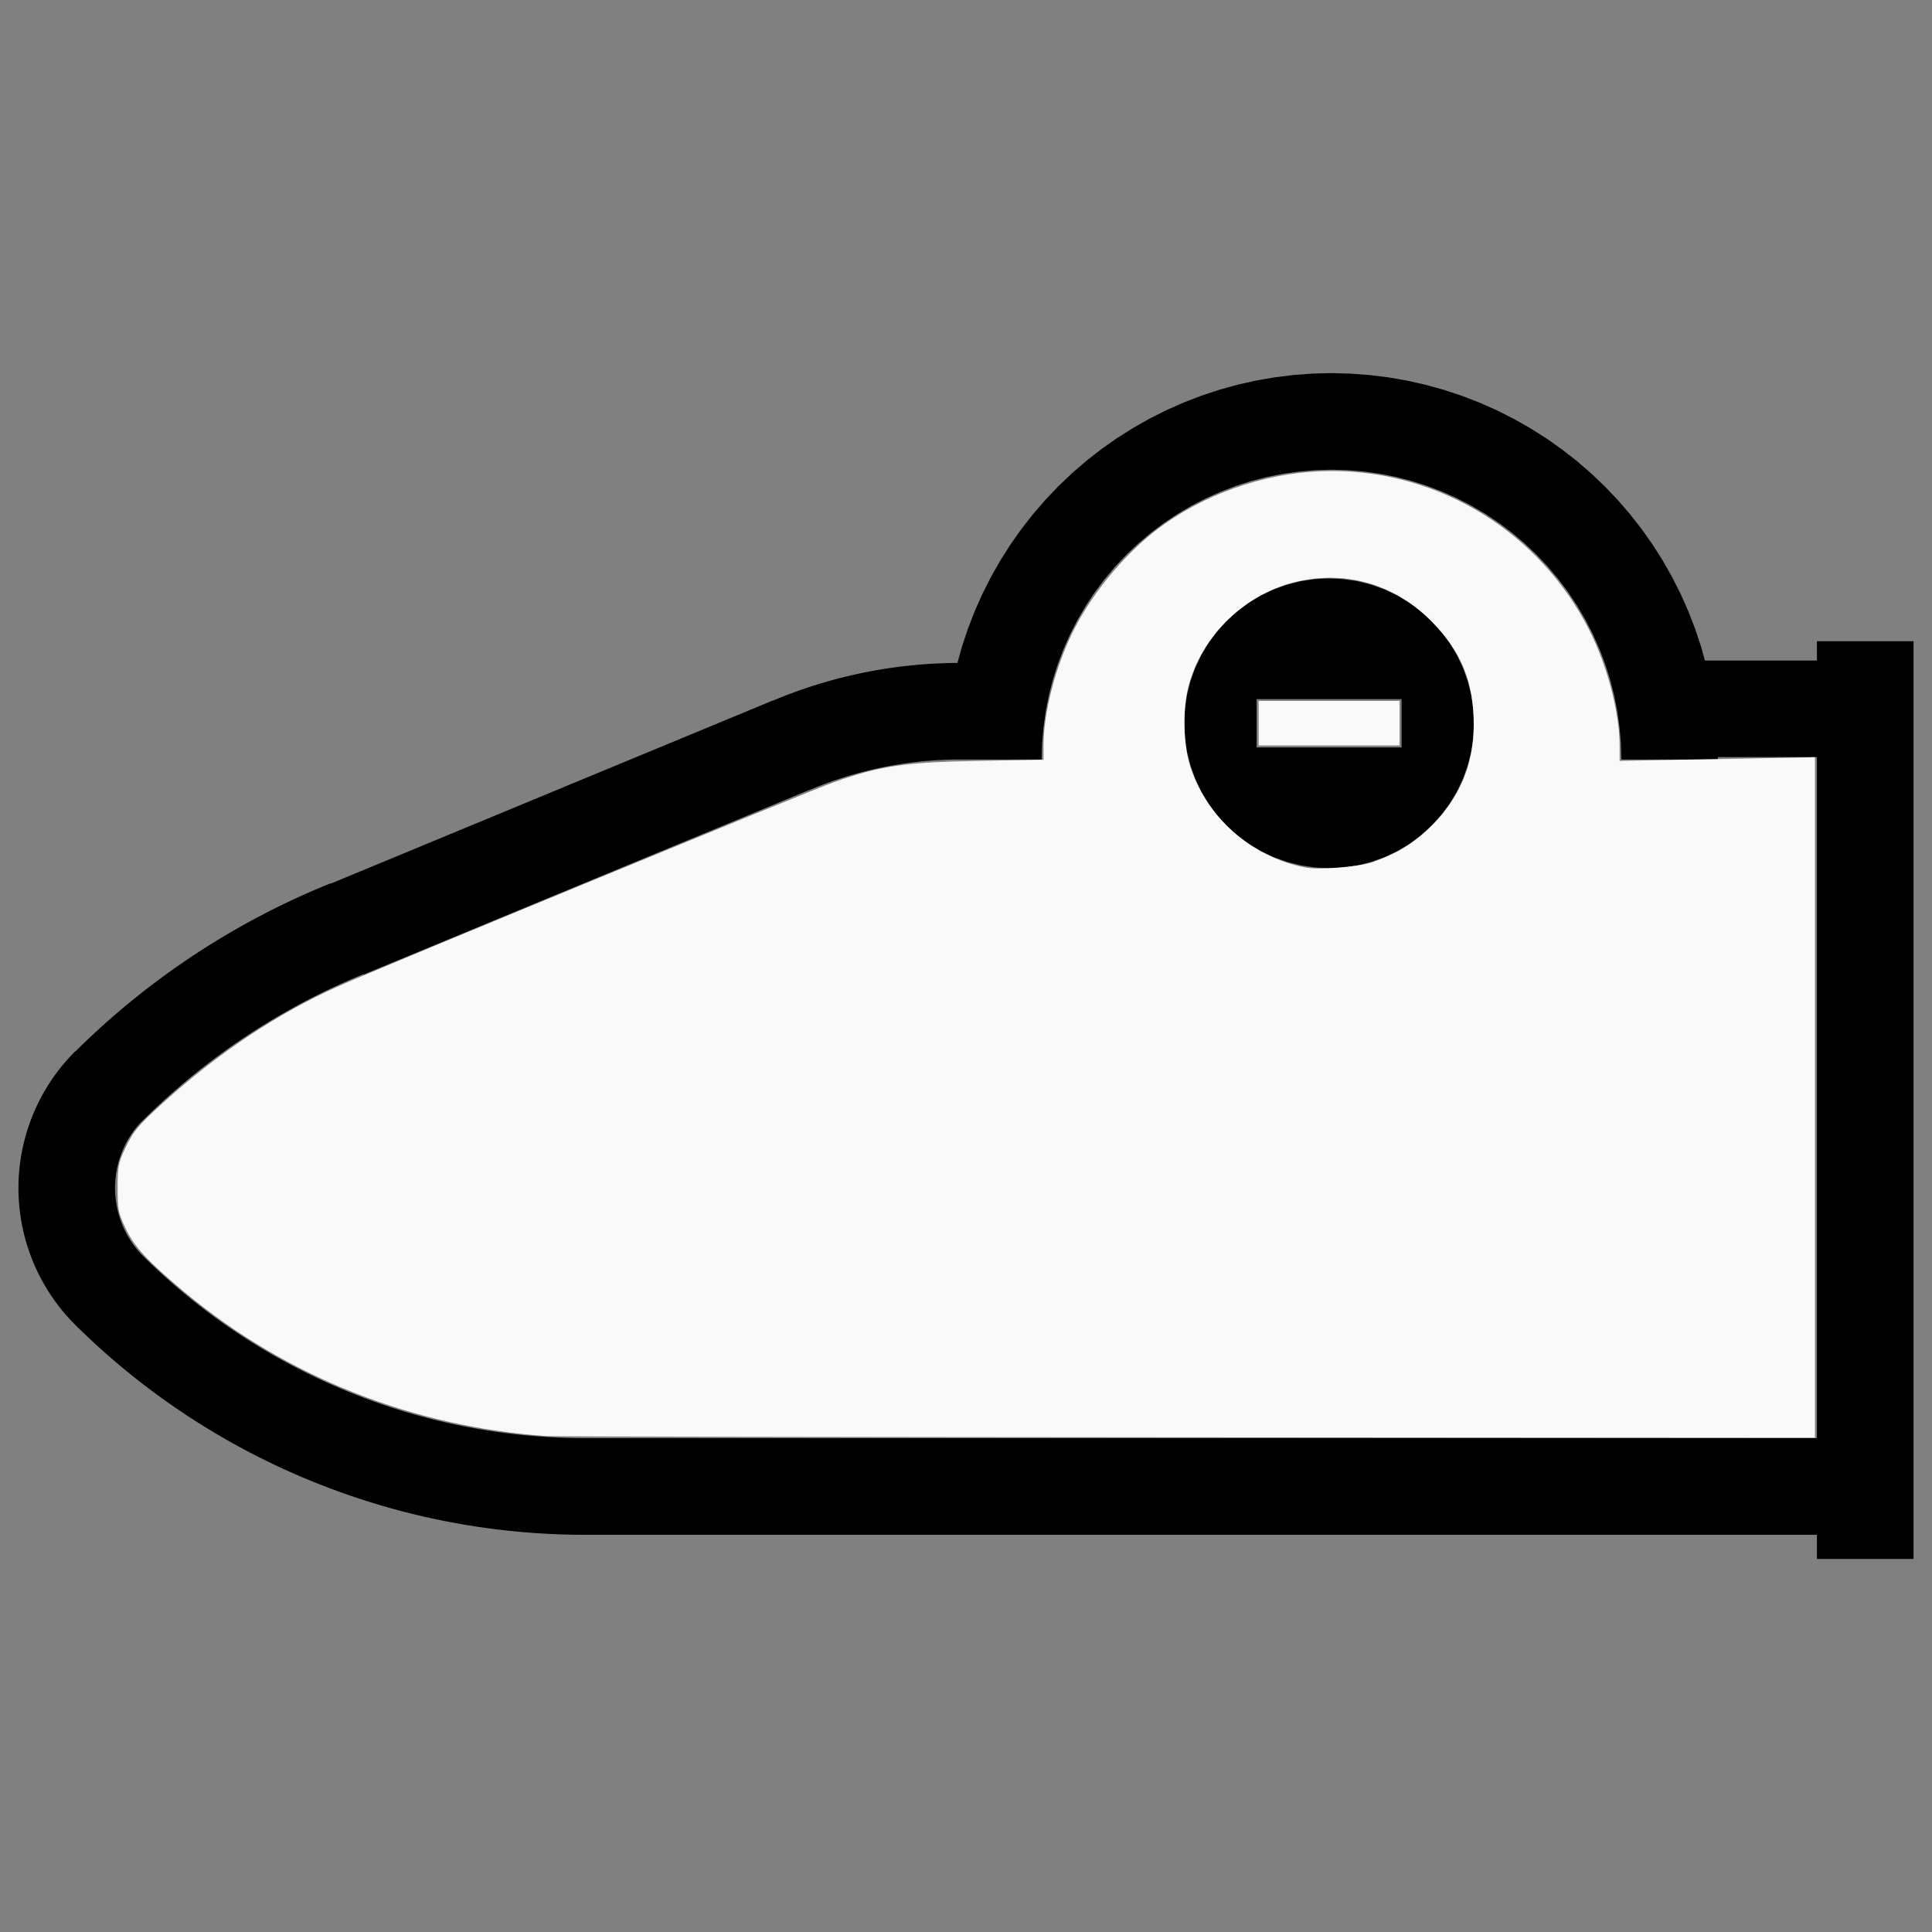
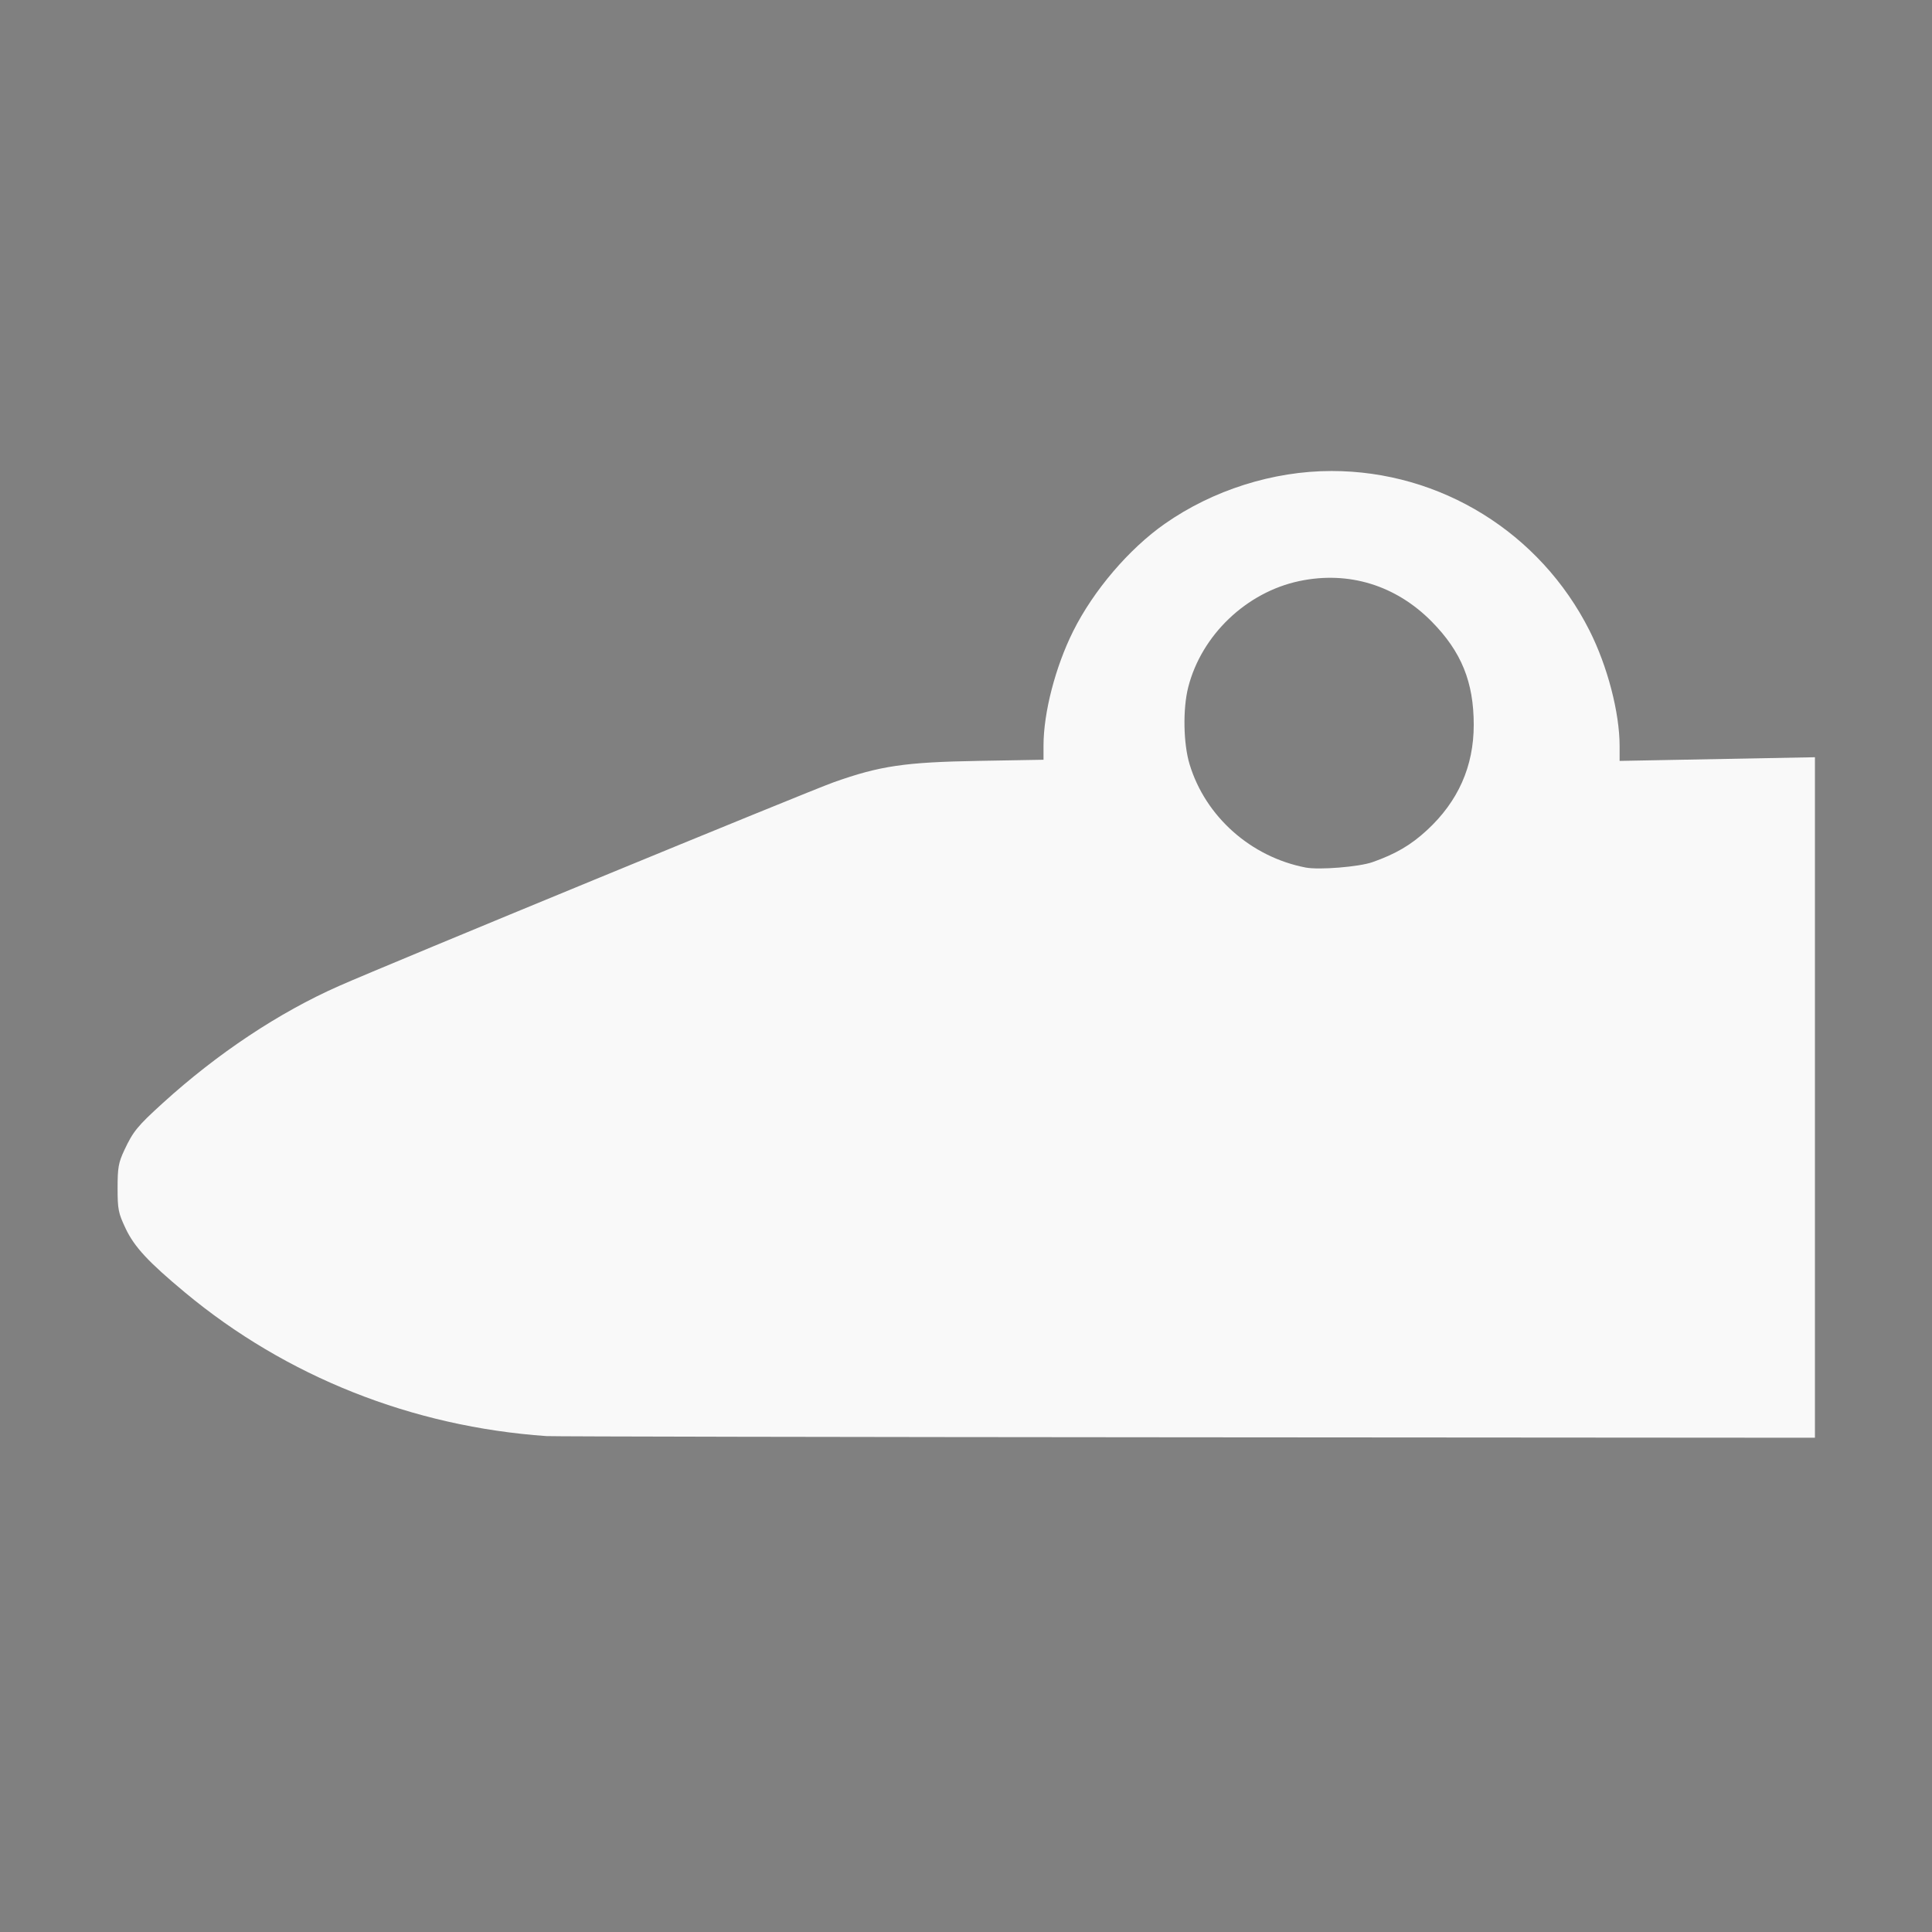
<svg xmlns="http://www.w3.org/2000/svg" xmlns:ns1="http://sodipodi.sourceforge.net/DTD/sodipodi-0.dtd" xmlns:ns2="http://www.inkscape.org/namespaces/inkscape" width="200mm" height="200mm" viewBox="-95.177 -82.75 200 200" version="1.1" id="svg1" ns1:docname="wfrog.svg" ns2:version="1.3 (0e150ed6c4, 2023-07-21)">
  <rect x="-95.177" y="-82.75" width="200" height="200" fill="#808080" stroke="none" />
  <defs id="defs1" />
  <ns1:namedview id="namedview1" pagecolor="#505050" bordercolor="#ffffff" borderopacity="1" ns2:showpageshadow="0" ns2:pageopacity="0" ns2:pagecheckerboard="1" ns2:deskcolor="#505050" ns2:document-units="mm" showgrid="false" ns2:zoom="1.0337329" ns2:cx="378.24084" ns2:cy="377.75716" ns2:window-width="1838" ns2:window-height="1057" ns2:window-x="2234" ns2:window-y="1637" ns2:window-maximized="1" ns2:current-layer="svg1" />
  <title id="title1">svgOutput</title>
  <desc id="desc1">made with tinkercad</desc>
-   <path id="path1" d="m 42.662,-44.125 -1.963,0.048 -1.958,0.145 -1.948,0.24 -1.935,0.336 -1.178,0.265 -0.737,0.165 -1.892,0.523 -1.865,0.616 -1.831,0.707 -1.795,0.795 -1.754,0.883 -1.708,0.968 -1.659,1.05 -1.605,1.131 -1.548,1.208 -1.063,0.917 -0.423,0.365 -1.422,1.354 -1.354,1.422 -0.364,0.422 -0.918,1.064 -1.208,1.548 -0.029,0.042 -1.101,1.563 -1.05,1.659 -0.968,1.708 -0.883,1.754 -0.795,1.795 -0.707,1.831 -0.515,1.557 -0.102,0.308 -0.185,0.669 -0.26,0.942 -5.167e-4,5.17e-4 -0.018,5.16e-4 -0.279,0.002 -0.278,0.004 -0.279,0.005 -0.279,0.007 -0.143,0.005 -0.135,0.005 -0.279,0.01 -0.278,0.012 -0.279,0.013 -0.278,0.015 -0.279,0.016 -0.222,0.014 -0.056,0.004 -0.278,0.019 -0.278,0.021 -0.278,0.023 -0.277,0.024 -0.268,0.024 -0.01,5.17e-4 -0.205,0.021 -0.072,0.007 -0.278,0.028 -0.554,0.062 -0.277,0.034 -0.276,0.035 -0.276,0.036 -0.277,0.038 -0.276,0.039 -0.16,0.024 -0.115,0.017 -0.276,0.043 -0.275,0.044 -0.275,0.046 -0.275,0.047 -0.274,0.049 -0.275,0.05 -0.273,0.052 -0.274,0.053 -0.273,0.055 -0.273,0.056 -0.273,0.058 -0.272,0.059 -0.273,0.061 -0.271,0.063 -0.149,0.035 -0.123,0.029 -0.271,0.065 -0.27,0.067 -0.27,0.068 -0.27,0.07 -0.27,0.072 -0.269,0.073 -0.268,0.074 -0.269,0.076 -0.267,0.078 -0.268,0.079 -0.267,0.08 -0.266,0.082 -0.266,0.083 -0.266,0.085 -0.216,0.071 -0.049,0.016 -0.264,0.088 -0.018,0.006 -0.246,0.083 -0.264,0.091 -0.263,0.092 -0.262,0.094 -0.262,0.095 -0.262,0.096 -0.261,0.099 -0.26,0.099 -0.26,0.101 -0.518,0.206 -0.258,0.106 -0.258,0.107 -0.057,0.024 -5.17e-4,-10e-4 -0.003,-0.007 -0.003,-0.006 -20.194,8.365 -25.553,10.584 -0.083,0.034 -0.014,-0.034 -0.323,0.13 -0.042,0.018 -0.281,0.116 -0.644,0.27 -0.321,0.137 -0.64,0.278 -0.638,0.285 -0.274,0.123 -0.043,0.02 -0.317,0.147 -0.112,0.052 -0.204,0.094 -0.317,0.148 -0.315,0.15 -0.315,0.151 -0.314,0.153 -0.313,0.153 -0.314,0.155 -0.311,0.156 -0.312,0.158 -0.311,0.159 -0.619,0.323 -0.308,0.163 -0.143,0.076 -0.165,0.088 -0.308,0.166 -0.306,0.168 -0.305,0.168 -0.258,0.144 -0.047,0.026 -0.304,0.171 -0.304,0.173 -0.302,0.173 -0.303,0.176 -0.301,0.176 -0.6,0.357 -0.593,0.36 -0.003,0.002 -0.594,0.368 -0.295,0.185 -0.296,0.187 -0.587,0.378 -0.292,0.191 -0.292,0.192 -0.29,0.193 -0.29,0.195 -0.289,0.195 -0.288,0.198 -0.287,0.198 -0.003,0.002 -0.284,0.197 -0.57,0.403 -0.284,0.204 -0.282,0.204 -0.282,0.206 -0.281,0.207 -0.281,0.209 -0.278,0.209 -0.279,0.211 -0.278,0.211 -0.551,0.427 -0.549,0.433 -0.187,0.149 -0.086,0.069 -0.271,0.219 -0.541,0.441 -0.116,0.097 -0.421,0.35 -0.266,0.225 -0.266,0.226 -0.265,0.227 -0.528,0.458 -0.246,0.218 -0.015,0.013 -0.261,0.233 -0.26,0.232 -0.259,0.234 -0.257,0.235 -0.038,0.035 -0.219,0.202 -0.256,0.237 -0.255,0.239 -0.254,0.239 -0.253,0.242 -0.251,0.241 -0.01,0.01 -0.241,0.234 -0.249,0.244 -0.249,0.245 -0.031,0.031 -0.018,0.018 -0.018,-0.018 -0.18,0.187 -0.274,0.284 -0.44,0.485 -0.424,0.499 -0.407,0.513 -0.067,0.09 -0.323,0.435 -0.372,0.538 -0.201,0.312 -0.154,0.239 -0.336,0.56 -0.318,0.573 -0.299,0.582 -0.28,0.592 -0.261,0.6 -0.239,0.609 -0.221,0.617 -0.2,0.623 -0.18,0.628 -0.159,0.635 -0.138,0.64 -0.118,0.644 -0.095,0.647 -5.17e-4,0.003 -0.074,0.648 -0.054,0.652 -0.032,0.654 -0.01,0.654 0.01,0.654 0.032,0.654 0.054,0.652 0.075,0.651 0.095,0.647 0.118,0.644 0.138,0.64 0.159,0.635 0.117,0.407 0.063,0.221 0.2,0.623 0.221,0.617 0.239,0.609 0.261,0.6 0.28,0.592 0.299,0.582 0.318,0.572 0.336,0.561 0.355,0.55 0.372,0.538 0.323,0.436 0.067,0.09 0.407,0.513 0.424,0.499 0.44,0.485 0.1,0.104 0.141,0.146 0.002,0.002 -0.002,0.002 0.033,0.033 0.047,0.047 0.118,0.122 0.014,0.015 5.17e-4,-5.17e-4 0.003,-0.002 0.003,0.003 0.256,0.254 0.48,0.467 0.484,0.463 0.488,0.458 0.492,0.454 0.496,0.45 0.5,0.445 0.503,0.44 0.508,0.436 0.512,0.432 0.516,0.427 0.519,0.422 0.523,0.418 0.117,0.092 0.41,0.321 0.045,0.035 0.485,0.374 0.534,0.404 0.538,0.398 0.541,0.394 0.341,0.243 0.205,0.146 0.548,0.385 0.551,0.379 0.555,0.374 0.558,0.37 0.562,0.364 0.565,0.359 0.568,0.355 0.571,0.349 0.574,0.344 0.042,0.025 0.535,0.314 0.58,0.334 0.583,0.329 0.586,0.323 0.589,0.318 0.592,0.313 0.594,0.308 0.598,0.302 0.6,0.297 0.602,0.291 0.605,0.287 0.608,0.28 0.61,0.276 0.51,0.225 0.103,0.045 0.614,0.264 0.563,0.236 0.055,0.023 0.619,0.253 0.622,0.248 0.624,0.243 0.626,0.236 0.628,0.231 0.631,0.226 0.632,0.22 0.634,0.214 0.636,0.208 0.638,0.203 0.567,0.176 0.073,0.023 0.641,0.191 0.643,0.186 0.645,0.18 0.646,0.174 0.648,0.168 0.649,0.163 0.651,0.157 0.652,0.151 0.654,0.145 0.654,0.139 0.656,0.134 0.657,0.128 0.323,0.059 0.336,0.061 0.659,0.116 0.66,0.11 0.661,0.104 0.662,0.099 0.663,0.092 0.664,0.086 0.665,0.081 0.665,0.074 0.666,0.069 0.666,0.062 0.667,0.057 0.558,0.042 0.11,0.008 0.667,0.045 0.669,0.038 0.668,0.033 0.669,0.027 0.669,0.021 0.669,0.015 0.589,0.008 v 0.001 0.003 H 92.912 v 2.5 h 6.75 3.25 v -83 -10 -2 h -3.25 -6.75 v 2 h -10.25 -1.346 l -0.376,-1.361 -0.616,-1.865 -0.707,-1.831 -0.795,-1.795 -0.883,-1.754 -0.968,-1.708 -1.05,-1.659 -1.101,-1.563 -0.03,-0.042 -1.208,-1.548 -0.67,-0.777 -0.612,-0.709 -1.354,-1.422 -1.422,-1.354 -0.864,-0.746 -0.622,-0.536 -1.548,-1.208 -0.042,-0.029 -1.563,-1.101 -1.659,-1.05 -1.708,-0.968 -0.29,-0.146 -1.464,-0.737 -1.795,-0.795 -1.831,-0.707 -1.865,-0.616 -1.892,-0.523 -1.915,-0.43 -0.402,-0.07 -1.533,-0.266 -1.948,-0.24 -1.958,-0.145 z m 0,9.997 1.682,0.048 1.677,0.142 1.241,0.175 0.425,0.06 1.652,0.328 0.725,0.187 0.904,0.233 1.603,0.511 1.573,0.601 1.536,0.687 1.495,0.772 0.237,0.14 0.393,0.232 0.819,0.483 1.399,0.935 0.907,0.683 0.438,0.33 1.285,1.086 1.223,1.156 1.156,1.223 1.086,1.285 0.329,0.437 0.683,0.908 0.935,1.399 0.855,1.449 0.772,1.495 0.687,1.537 0.601,1.573 0.511,1.603 0.42,1.629 0.328,1.652 0.235,1.666 0.143,1.677 0.047,1.68 h 0.247 9.75 l -0.006,-0.25 h 0.006 10.25 v 0.25 70.25 H 72.911 27.411 16.491 -15.339 -34.589 -35.195 l -0.144,-0.002 -0.463,-0.007 -0.608,-0.015 -0.607,-0.019 -0.608,-0.026 -0.034,-0.002 -0.574,-0.029 -0.606,-0.037 -0.606,-0.043 -0.605,-0.048 h -10e-4 l -0.606,-0.054 -0.604,-0.059 -0.605,-0.066 -0.603,-0.071 -0.603,-0.076 -0.602,-0.082 -0.603,-0.088 -0.6,-0.093 -0.6,-0.099 -0.599,-0.105 -0.597,-0.11 -0.597,-0.116 -0.595,-0.121 -0.377,-0.081 -0.218,-0.047 -0.593,-0.133 -0.592,-0.138 -0.59,-0.143 -0.589,-0.149 -0.588,-0.155 -0.587,-0.16 -0.584,-0.165 -0.585,-0.171 -0.581,-0.177 -0.58,-0.182 -0.578,-0.187 -0.577,-0.193 -0.574,-0.198 -0.376,-0.133 -0.197,-0.07 -0.571,-0.209 -0.568,-0.214 -0.567,-0.219 -0.565,-0.225 -0.562,-0.23 -0.561,-0.235 -0.558,-0.24 -0.556,-0.246 -0.553,-0.251 -0.553,-0.256 -0.548,-0.261 -0.547,-0.266 -0.544,-0.272 -0.541,-0.276 -0.201,-0.105 -0.337,-0.176 -0.536,-0.287 -0.534,-0.291 -0.53,-0.297 -0.528,-0.301 -0.525,-0.307 -0.522,-0.311 -0.519,-0.316 -0.516,-0.321 -0.513,-0.326 -0.51,-0.33 -0.507,-0.335 -0.504,-0.34 -0.501,-0.345 -0.161,-0.113 -0.337,-0.237 -0.18,-0.129 -0.314,-0.225 -0.118,-0.086 -0.372,-0.272 -0.078,-0.058 -0.41,-0.306 -0.483,-0.368 -0.481,-0.372 -0.477,-0.377 -0.473,-0.381 -0.47,-0.386 -0.466,-0.39 -0.463,-0.394 -0.458,-0.398 -0.094,-0.083 -0.362,-0.32 -0.451,-0.407 -0.447,-0.412 -0.444,-0.415 -0.439,-0.42 -0.436,-0.423 -0.215,-0.213 -0.074,-0.073 -0.138,-0.145 -0.128,-0.134 -0.321,-0.372 -0.012,-0.015 -0.29,-0.372 -0.265,-0.375 -0.019,-0.026 -0.262,-0.416 -0.242,-0.427 -0.221,-0.438 -0.199,-0.449 -0.177,-0.458 -0.154,-0.466 -0.131,-0.474 -0.108,-0.479 -0.08,-0.463 -0.004,-0.02 -0.06,-0.488 -0.037,-0.489 -0.012,-0.491 0.012,-0.491 0.037,-0.49 0.06,-0.487 0.083,-0.484 0.108,-0.479 0.049,-0.177 0.082,-0.296 0.154,-0.466 0.177,-0.458 0.199,-0.449 0.221,-0.438 0.242,-0.428 0.262,-0.415 0.283,-0.402 0.29,-0.372 0.012,-0.015 0.321,-0.371 0.144,-0.152 0.012,0.012 5.17e-4,5.17e-4 0.257,-0.257 0.258,-0.254 0.261,-0.255 0.261,-0.251 0.264,-0.252 0.264,-0.249 0.266,-0.249 0.266,-0.247 0.268,-0.245 0.27,-0.244 0.271,-0.243 0.272,-0.241 0.274,-0.24 0.154,-0.134 0.12,-0.104 0.276,-0.237 0.277,-0.235 0.006,-0.005 0.272,-0.229 0.279,-0.233 0.562,-0.463 0.284,-0.228 0.284,-0.226 0.285,-0.226 0.287,-0.224 0.287,-0.223 0.289,-0.22 0.29,-0.22 0.291,-0.217 0.007,-0.005 0.286,-0.212 0.293,-0.215 0.295,-0.213 0.295,-0.212 0.297,-0.21 0.298,-0.209 0.161,-0.112 0.137,-0.095 0.3,-0.206 0.301,-0.204 0.302,-0.203 0.303,-0.201 0.61,-0.396 0.218,-0.141 0.088,-0.056 0.307,-0.194 0.308,-0.193 0.31,-0.191 0.31,-0.19 0.311,-0.188 0.312,-0.187 0.313,-0.185 0.315,-0.183 0.314,-0.182 0.316,-0.18 0.317,-0.178 0.318,-0.176 0.257,-0.142 0.062,-0.034 0.319,-0.173 0.034,-0.018 0.287,-0.154 0.321,-0.17 0.323,-0.169 0.322,-0.166 0.325,-0.165 0.324,-0.164 0.326,-0.162 0.654,-0.318 0.329,-0.156 0.328,-0.155 0.142,-0.066 0.189,-0.087 0.329,-0.152 0.333,-0.15 0.331,-0.147 0.333,-0.147 0.334,-0.144 0.334,-0.143 0.335,-0.141 0.336,-0.14 0.147,-0.059 0.016,0.039 22.173,-9.184 0.75,-0.311 19.25,-7.973 3.902,-1.616 0.004,0.009 0.002,0.004 0.055,-0.023 0.064,-0.027 0.101,-0.042 0.252,-0.104 0.253,-0.103 0.1,-0.04 0.153,-0.061 0.254,-0.099 0.255,-0.097 0.255,-0.096 0.256,-0.093 0.258,-0.092 0.257,-0.091 0.258,-0.088 0.259,-0.087 0.259,-0.085 0.26,-0.083 0.26,-0.082 0.261,-0.079 0.081,-0.024 0.18,-0.054 0.262,-0.076 0.262,-0.075 0.263,-0.072 0.264,-0.071 0.264,-0.069 0.265,-0.067 0.265,-0.066 0.265,-0.063 0.265,-0.062 0.266,-0.06 0.267,-0.058 0.267,-0.056 0.204,-0.042 0.063,-0.013 0.267,-0.052 0.207,-0.039 0.061,-0.012 0.269,-0.049 0.268,-0.047 0.27,-0.046 0.269,-0.043 0.27,-0.042 0.27,-0.04 0.27,-0.038 0.27,-0.036 0.271,-0.034 0.27,-0.033 0.271,-0.03 0.272,-0.029 0.271,-0.027 0.271,-0.025 0.253,-0.021 0.02,-0.002 0.272,-0.022 0.272,-0.019 0.272,-0.018 0.272,-0.016 0.273,-0.013 0.272,-0.013 h 0.005 l 0.093,-0.004 0.176,-0.007 0.272,-0.009 0.273,-0.007 0.273,-0.004 0.09,-0.001 h 0.452 8.461 l 0.047,-1.68 0.142,-1.677 0.235,-1.666 0.328,-1.652 0.187,-0.727 0.051,-0.195 0.182,-0.706 0.511,-1.603 0.601,-1.573 0.687,-1.537 0.772,-1.495 0.855,-1.449 0.935,-1.399 0.258,-0.344 0.753,-1.001 1.086,-1.285 1.156,-1.223 1.223,-1.156 1.285,-1.086 0.438,-0.33 0.907,-0.683 1.399,-0.935 1.449,-0.855 1.495,-0.772 1.536,-0.687 1.573,-0.601 0.927,-0.296 0.676,-0.215 1.629,-0.42 1.652,-0.328 1.666,-0.235 1.677,-0.142 z m -0.25,11.253 -1.47,0.072 -0.844,0.125 -0.612,0.091 -1.428,0.358 -1.386,0.496 -1.331,0.629 -1.263,0.757 -0.398,0.296 -0.099,0.073 -0.685,0.508 -1.091,0.988 -0.988,1.091 -0.877,1.182 -0.757,1.263 -0.629,1.331 -0.496,1.386 -0.176,0.702 -0.182,0.726 -0.216,1.456 -0.072,1.47 0.072,1.47 0.216,1.456 0.358,1.428 0.496,1.386 0.629,1.331 0.757,1.263 0.877,1.182 0.988,1.091 1.091,0.988 0.784,0.582 0.398,0.295 0.434,0.26 0.829,0.497 1.331,0.629 1.386,0.496 1.428,0.358 1.456,0.216 1.47,0.072 1.47,-0.072 1.456,-0.216 1.428,-0.358 1.386,-0.496 1.331,-0.629 0.829,-0.497 0.434,-0.26 1.182,-0.877 1.091,-0.988 0.988,-1.091 0.877,-1.182 0.757,-1.263 0.629,-1.331 0.496,-1.386 0.358,-1.428 0.216,-1.456 0.072,-1.47 -0.072,-1.47 -0.216,-1.456 -0.182,-0.726 -0.176,-0.702 -0.496,-1.386 -0.629,-1.331 -0.757,-1.263 -0.877,-1.182 -0.988,-1.091 -1.091,-0.988 -1.182,-0.877 -0.682,-0.409 -0.581,-0.348 -1.331,-0.629 -1.386,-0.496 -1.428,-0.358 -1.456,-0.216 z m -7.502,12.497 h 15.005 v 5.005 H 34.91 Z" />
  <path style="fill:#f9f9f9;stroke-width:0.256;stroke-opacity:0" d="m -38.597,65.915 c -13.917,-0.973 -26.951,-6.151 -37.428,-14.867 -3.804,-3.165 -5.243,-4.716 -6.149,-6.63 -0.755,-1.594 -0.83,-1.973 -0.83,-4.184 0,-2.111 0.092,-2.627 0.696,-3.917 0.914,-1.951 1.351,-2.485 3.992,-4.885 5.662,-5.144 12.013,-9.365 18.22,-12.109 4.953,-2.19 48.598,-20.162 51.225,-21.094 4.796,-1.701 7.357,-2.079 15,-2.213 l 6.719,-0.117 v -1.475 c 0,-3.409 1.233,-8.157 3.076,-11.846 2.099,-4.201 5.773,-8.508 9.466,-11.097 4.989,-3.497 11.227,-5.473 17.277,-5.473 11.28,0 21.589,6.378 26.703,16.52 1.863,3.694 3.115,8.5 3.115,11.956 v 1.534 l 10.11,-0.19 10.11,-0.19 v 35.223 35.223 l -65.075,-0.045 c -35.791,-0.025 -65.593,-0.081 -66.227,-0.125 z M 46.896,6.501 c 2.397,-0.842 3.979,-1.769 5.647,-3.309 3.229,-2.981 4.841,-6.613 4.841,-10.908 0,-4.431 -1.281,-7.577 -4.351,-10.688 -3.717,-3.767 -8.605,-5.265 -13.693,-4.196 -5.487,1.152 -10.138,5.593 -11.513,10.994 -0.57,2.24 -0.505,5.842 0.144,7.982 1.641,5.407 6.333,9.581 12.009,10.681 1.38,0.267 5.521,-0.065 6.916,-0.556 z" id="path2" />
-   <path style="fill:#f9f9f9;stroke-width:0.256;stroke-opacity:0" d="m 35.117,-7.885 v -2.304 h 7.295 7.295 v 2.304 2.304 h -7.295 -7.295 z" id="path3" />
</svg>